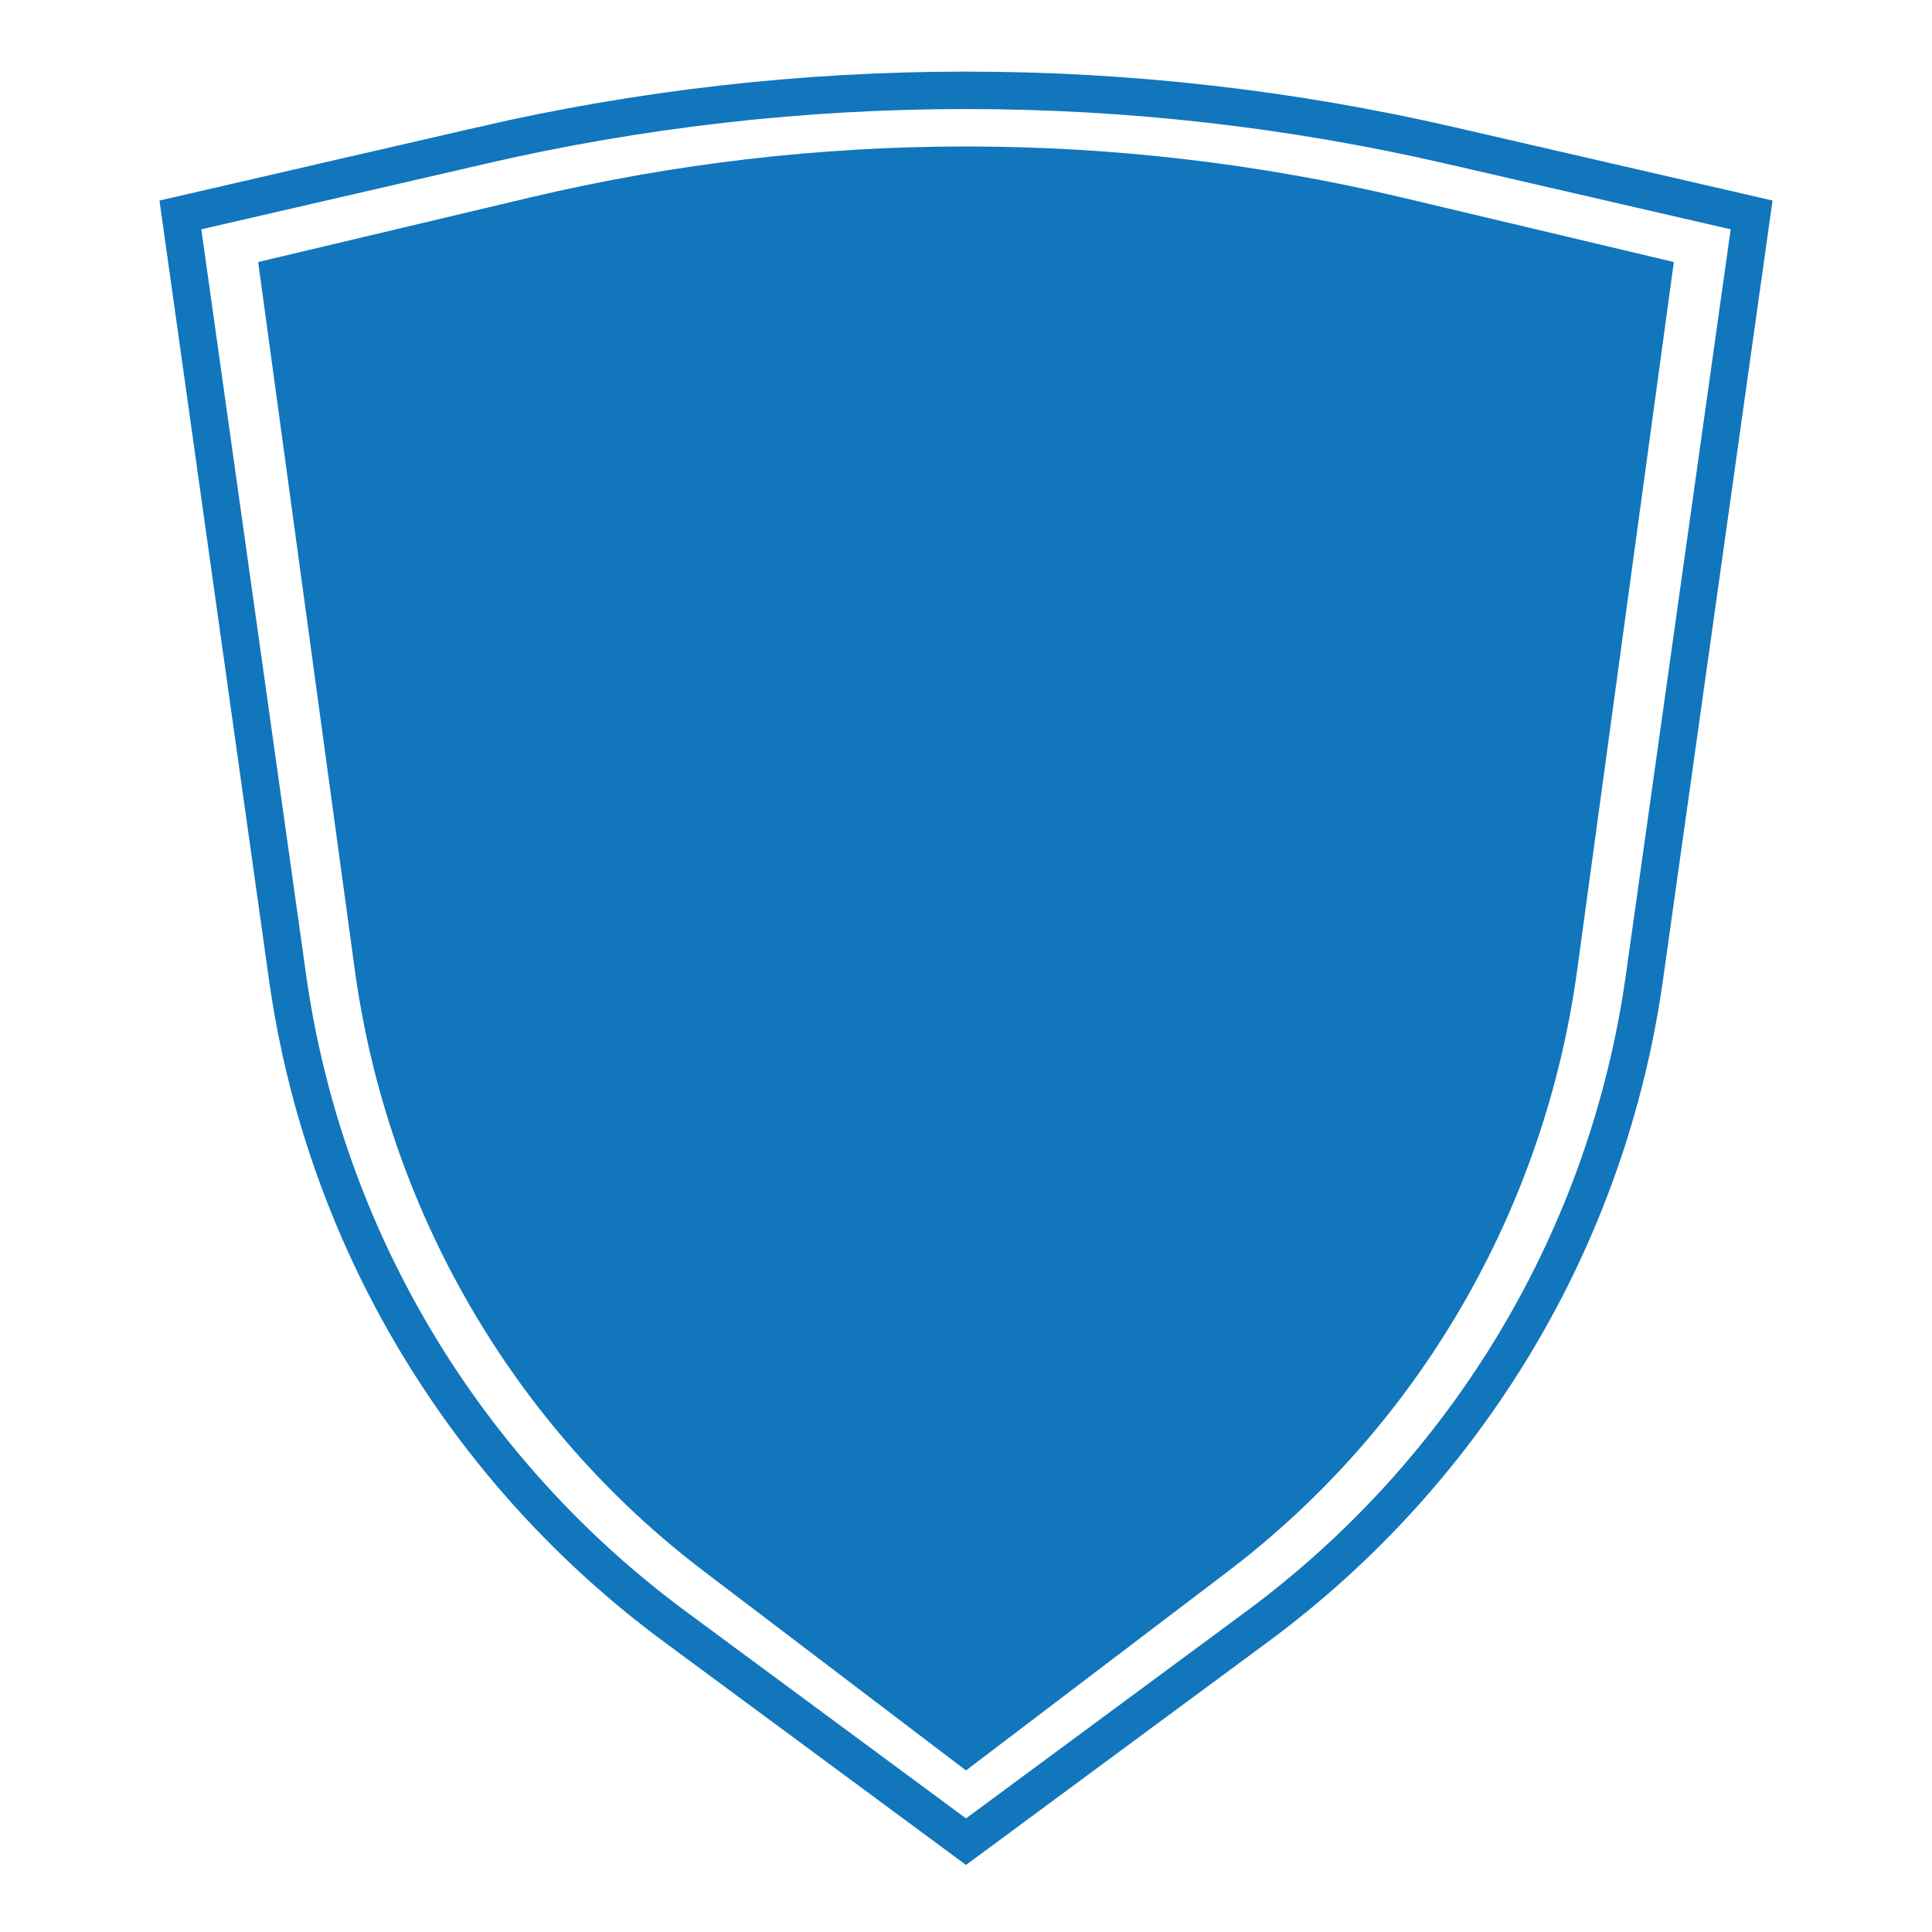
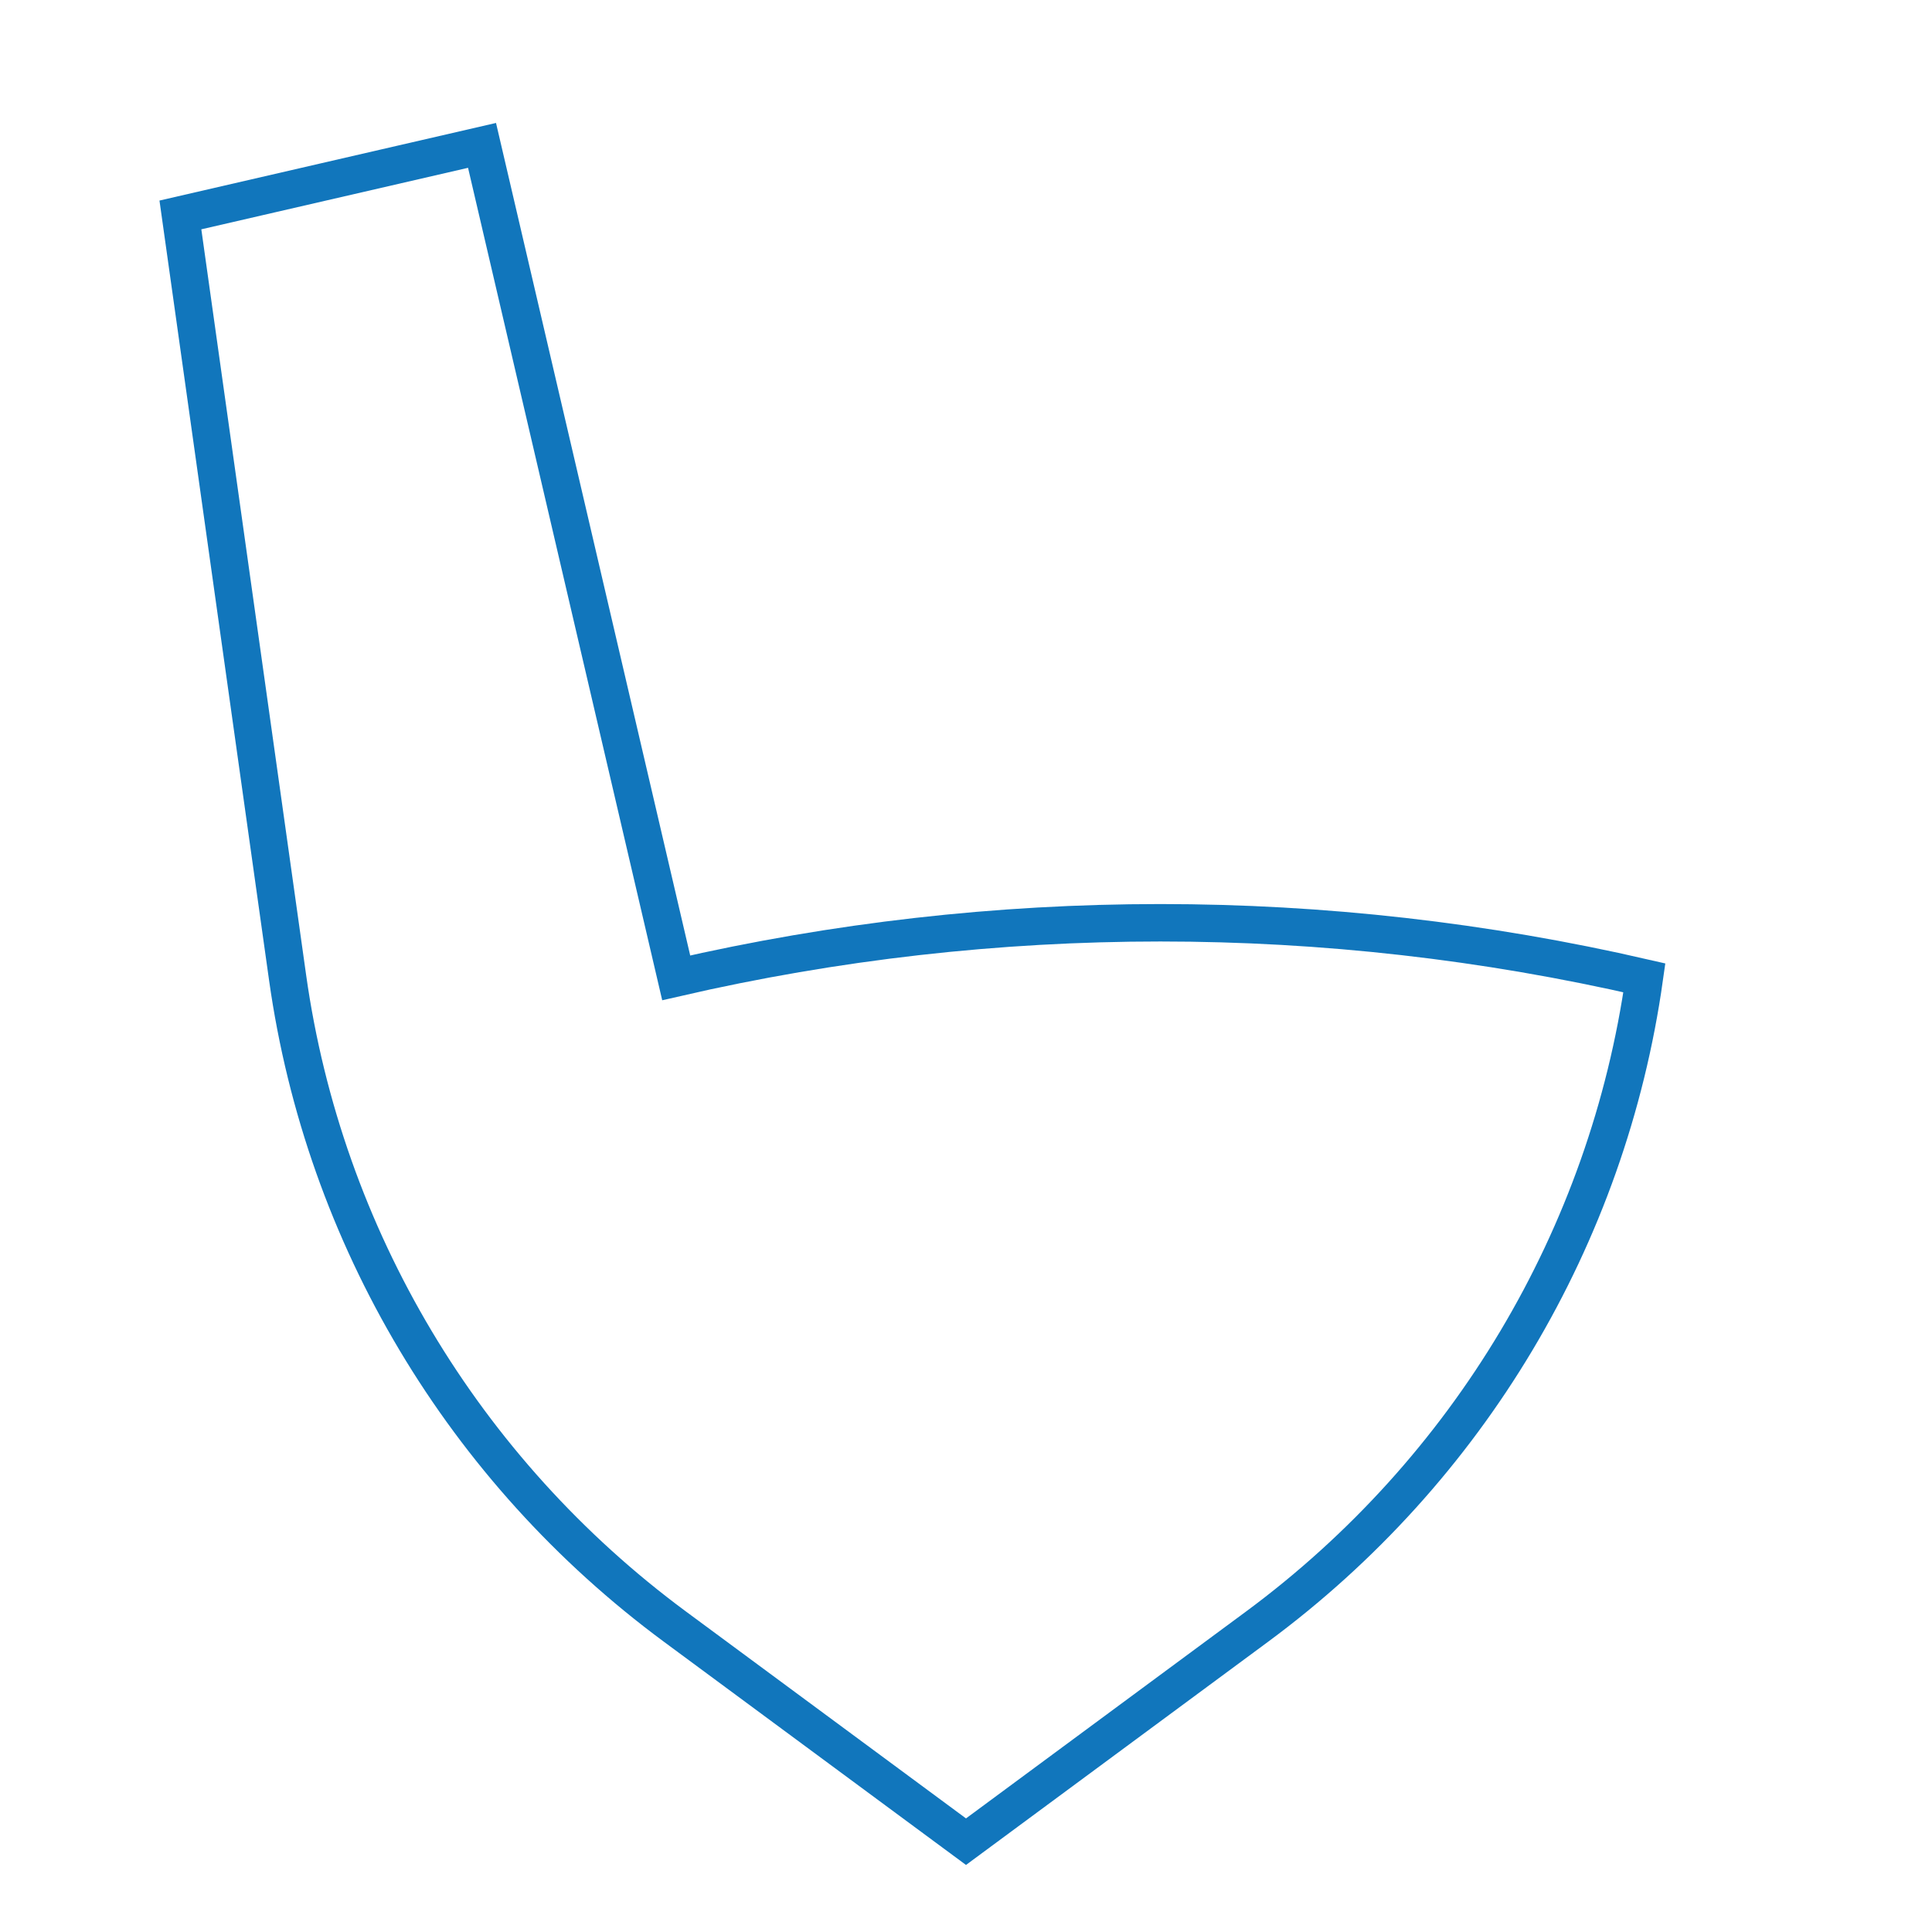
<svg xmlns="http://www.w3.org/2000/svg" id="a" viewBox="0 0 80 80">
  <defs>
    <style>.b{fill:#1176bc;}.c{fill:none;stroke:#1176bc;stroke-miterlimit:10;stroke-width:1.55px;}</style>
  </defs>
-   <path class="b" d="M21.94,8.18l-11.25,2.67,4,29.3c1.36,9.94,6.56,18.91,14.44,24.9l10.87,8.26,10.87-8.26c7.88-6,13.09-14.97,14.44-24.9l4-29.3-11.25-2.67c-11.88-2.82-24.24-2.82-36.12,0Z" />
-   <path class="c" d="M19.96,6.02l-12.49,2.88,4.44,31.59c1.51,10.72,7.28,20.39,16.03,26.86l12.06,8.91,12.06-8.91c8.75-6.47,14.52-16.14,16.03-26.86l4.44-31.59-12.49-2.88c-13.19-3.04-26.9-3.04-40.09,0Z" />
+   <path class="c" d="M19.96,6.02l-12.49,2.88,4.44,31.59c1.51,10.72,7.28,20.39,16.03,26.86l12.06,8.91,12.06-8.91c8.75-6.47,14.52-16.14,16.03-26.86c-13.19-3.04-26.9-3.04-40.09,0Z" />
</svg>